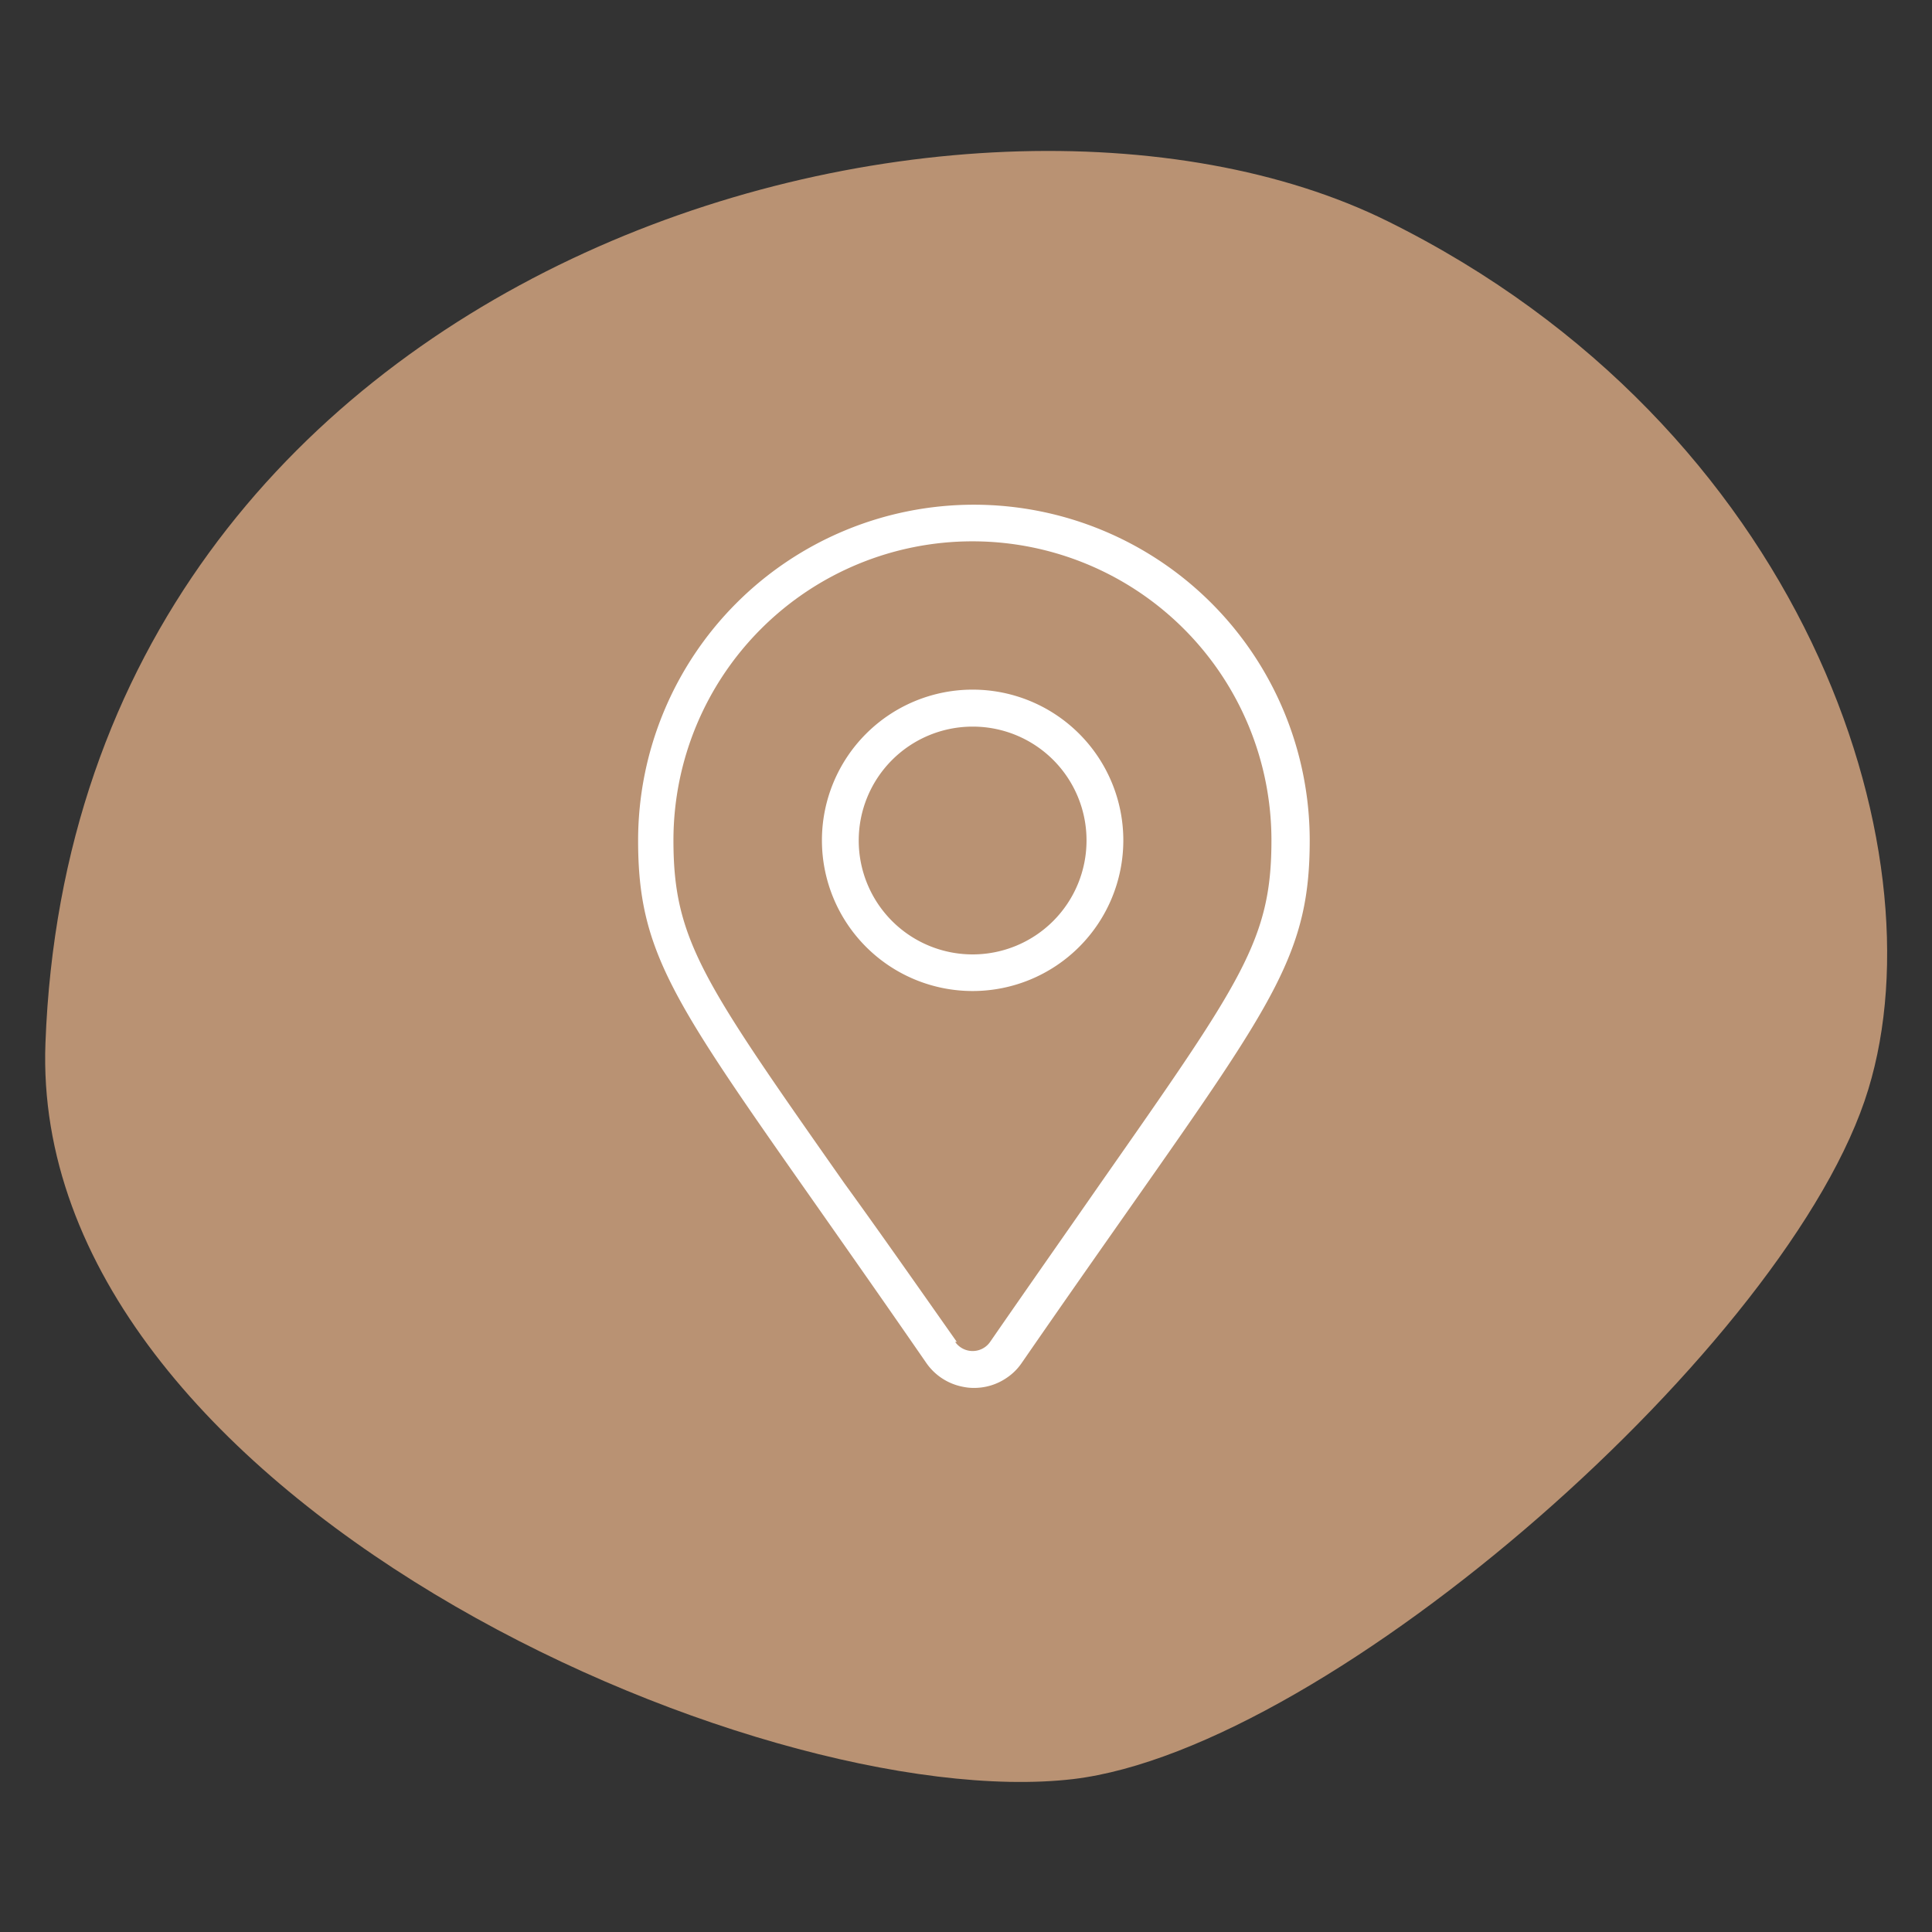
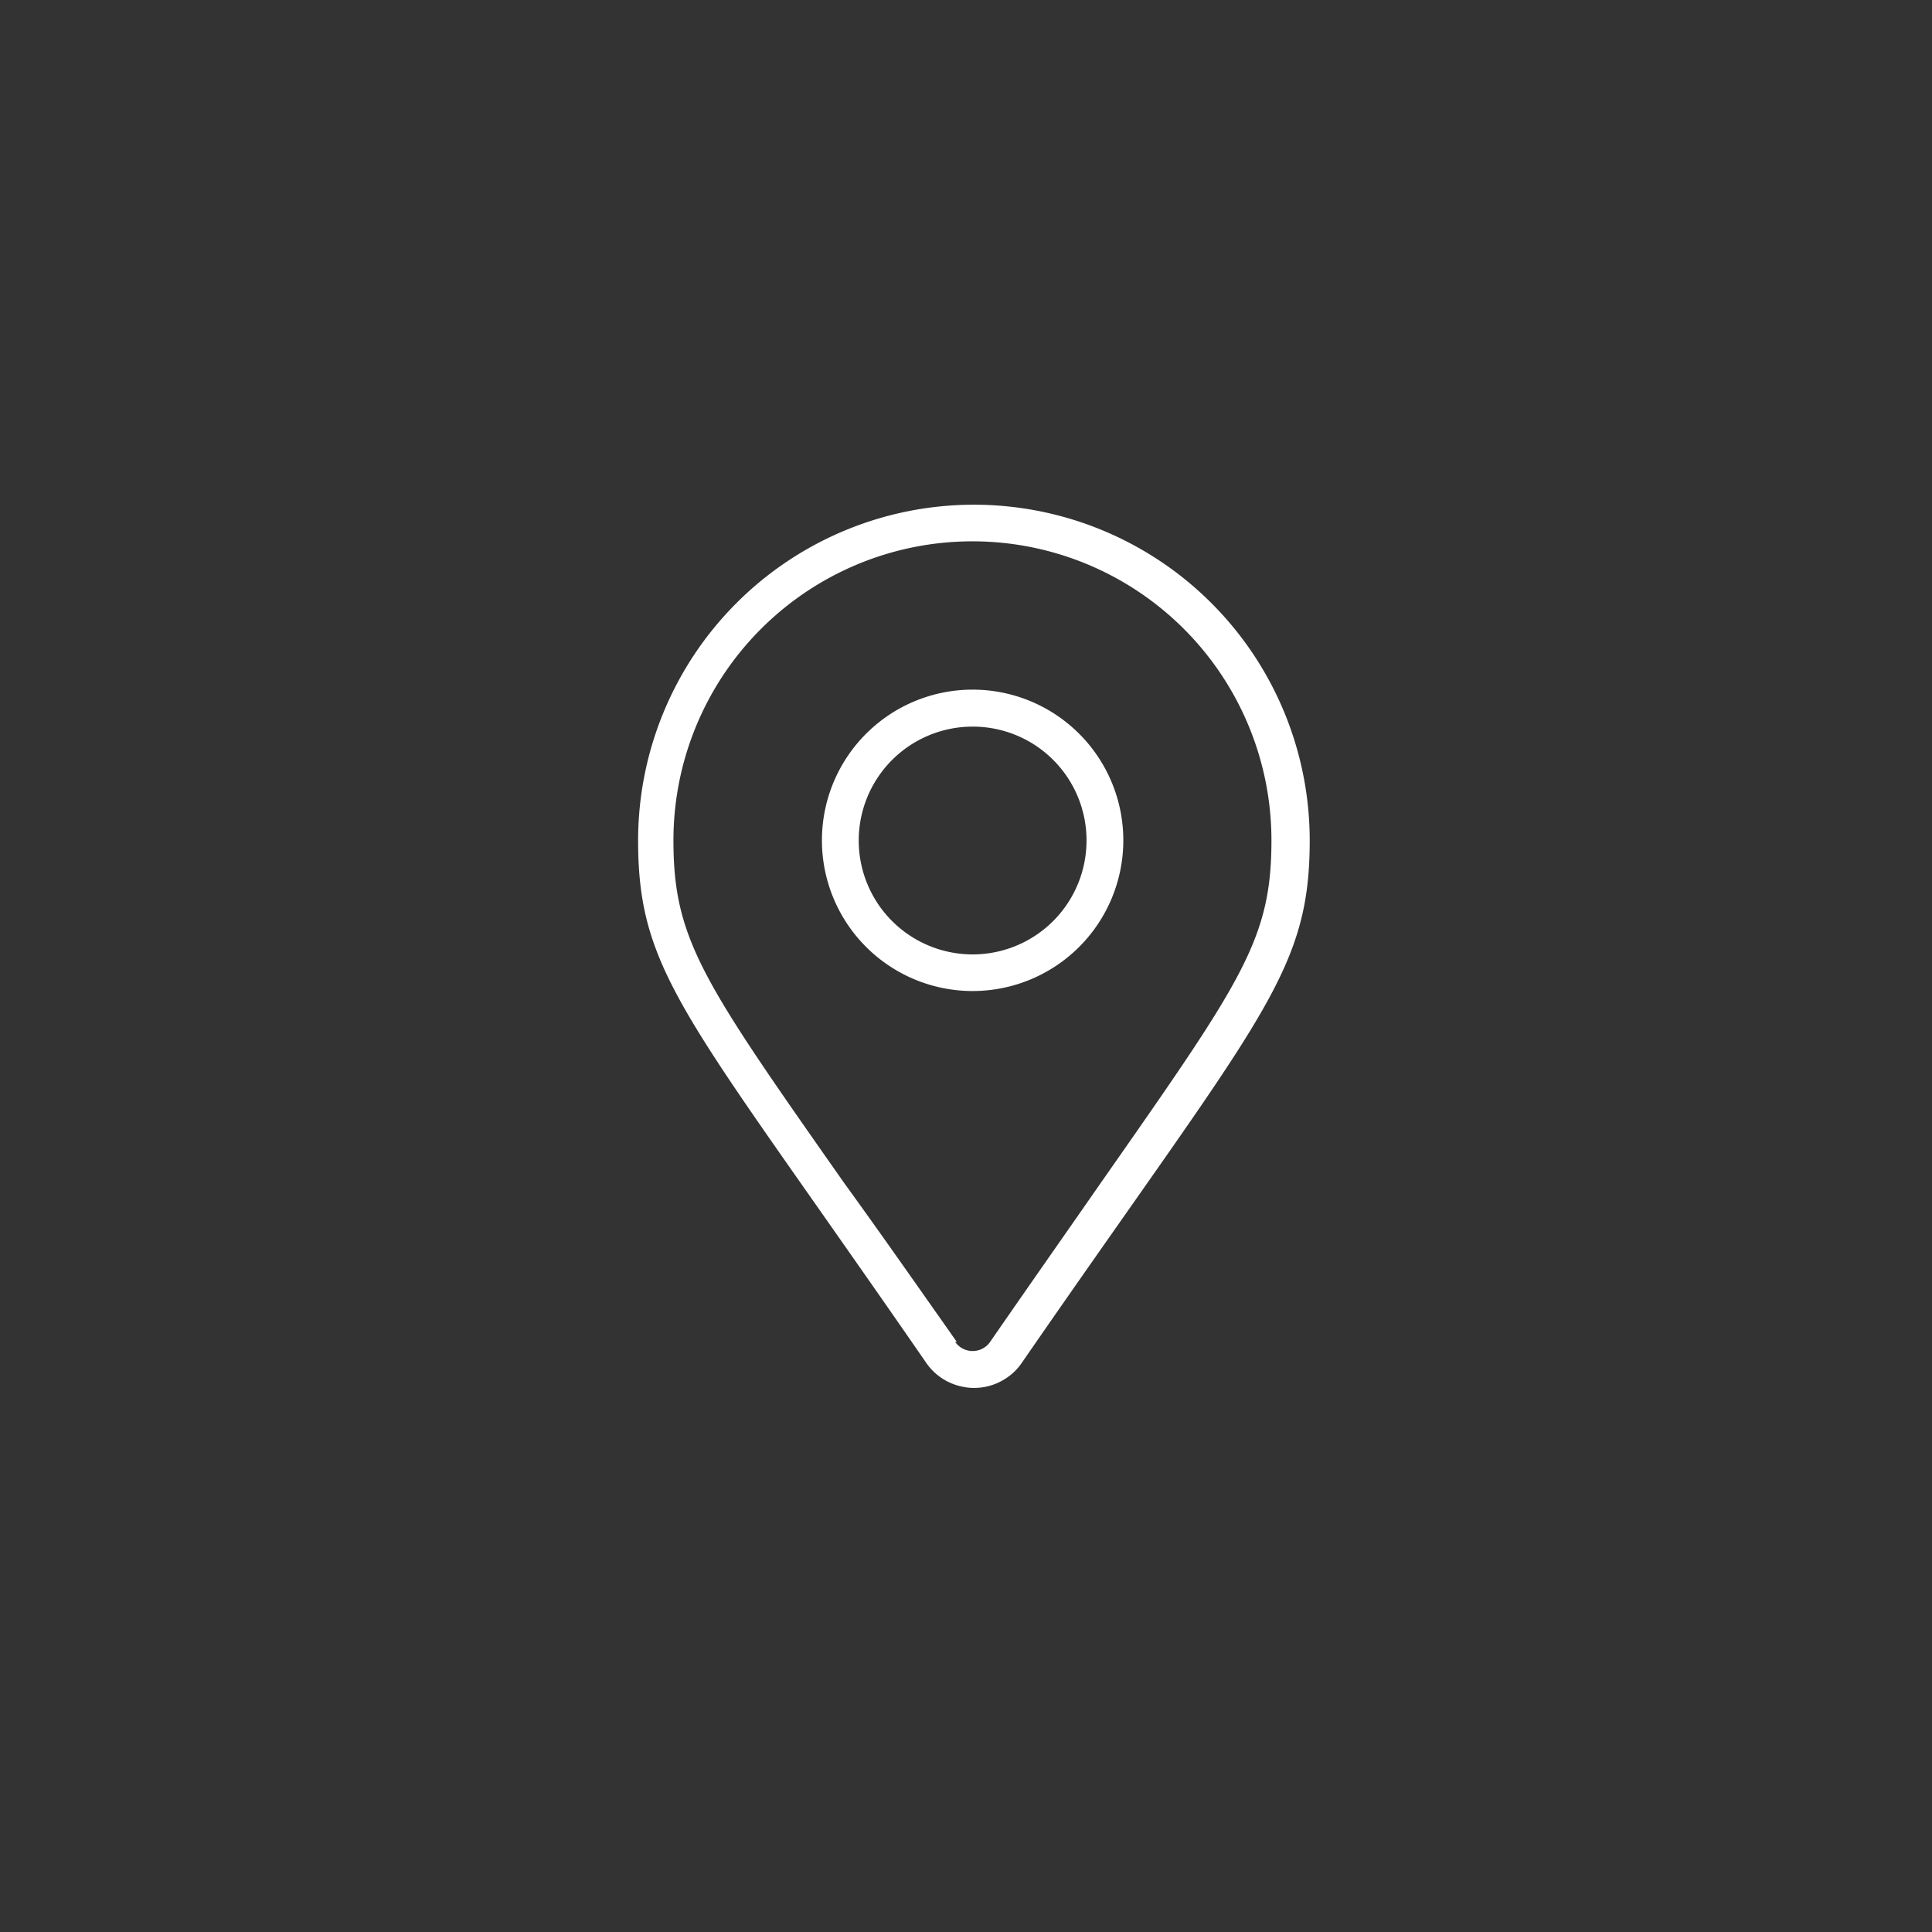
<svg xmlns="http://www.w3.org/2000/svg" id="Layer_1" data-name="Layer 1" viewBox="0 0 105 105">
  <rect x="0" y="0" width="105" height="105" fill="#333333" stroke="none" />
  <g id="Path_9450" data-name="Path 9450">
-     <path d="M2.47,56.69c-.92,24.52,38.69,42,55.85,40,14-1.67,39.06-23.76,43.22-37.49,4-13.09-3.53-36-26.13-47.18S4.07,13.78,2.47,56.69Z" style="fill:#b99273" />
-   </g>
+     </g>
  <g id="Path_9453" data-name="Path 9453">
    <path d="M52.91,75.43a2.76,2.76,0,0,1-.57-.06,3.13,3.13,0,0,1-2-1.3h0c-2.32-3.36-4.31-6.19-6-8.6-7.8-11.11-9.66-13.75-9.66-19.79a18.25,18.25,0,0,1,36.5,0c0,6-1.85,8.68-9.65,19.79-1.69,2.41-3.68,5.24-6,8.6a3,3,0,0,1-.8.8A3.12,3.12,0,0,1,52.91,75.43Zm-1-2.5a1.16,1.16,0,0,0,1.61.29,1.14,1.14,0,0,0,.29-.29c2.33-3.37,4.32-6.2,6-8.62,7.69-11,9.29-13.23,9.29-18.64a16.25,16.25,0,0,0-32.5,0c0,5.41,1.6,7.68,9.29,18.64C47.64,66.72,49.63,69.56,52,72.93Zm.95-19.07h0a8.19,8.19,0,1,1,8.19-8.19A8.19,8.19,0,0,1,52.9,53.86Zm0-14.37a6.19,6.19,0,1,0,6.19,6.18A6.18,6.18,0,0,0,52.9,39.49Z" style="fill:#fff" />
  </g>
</svg>